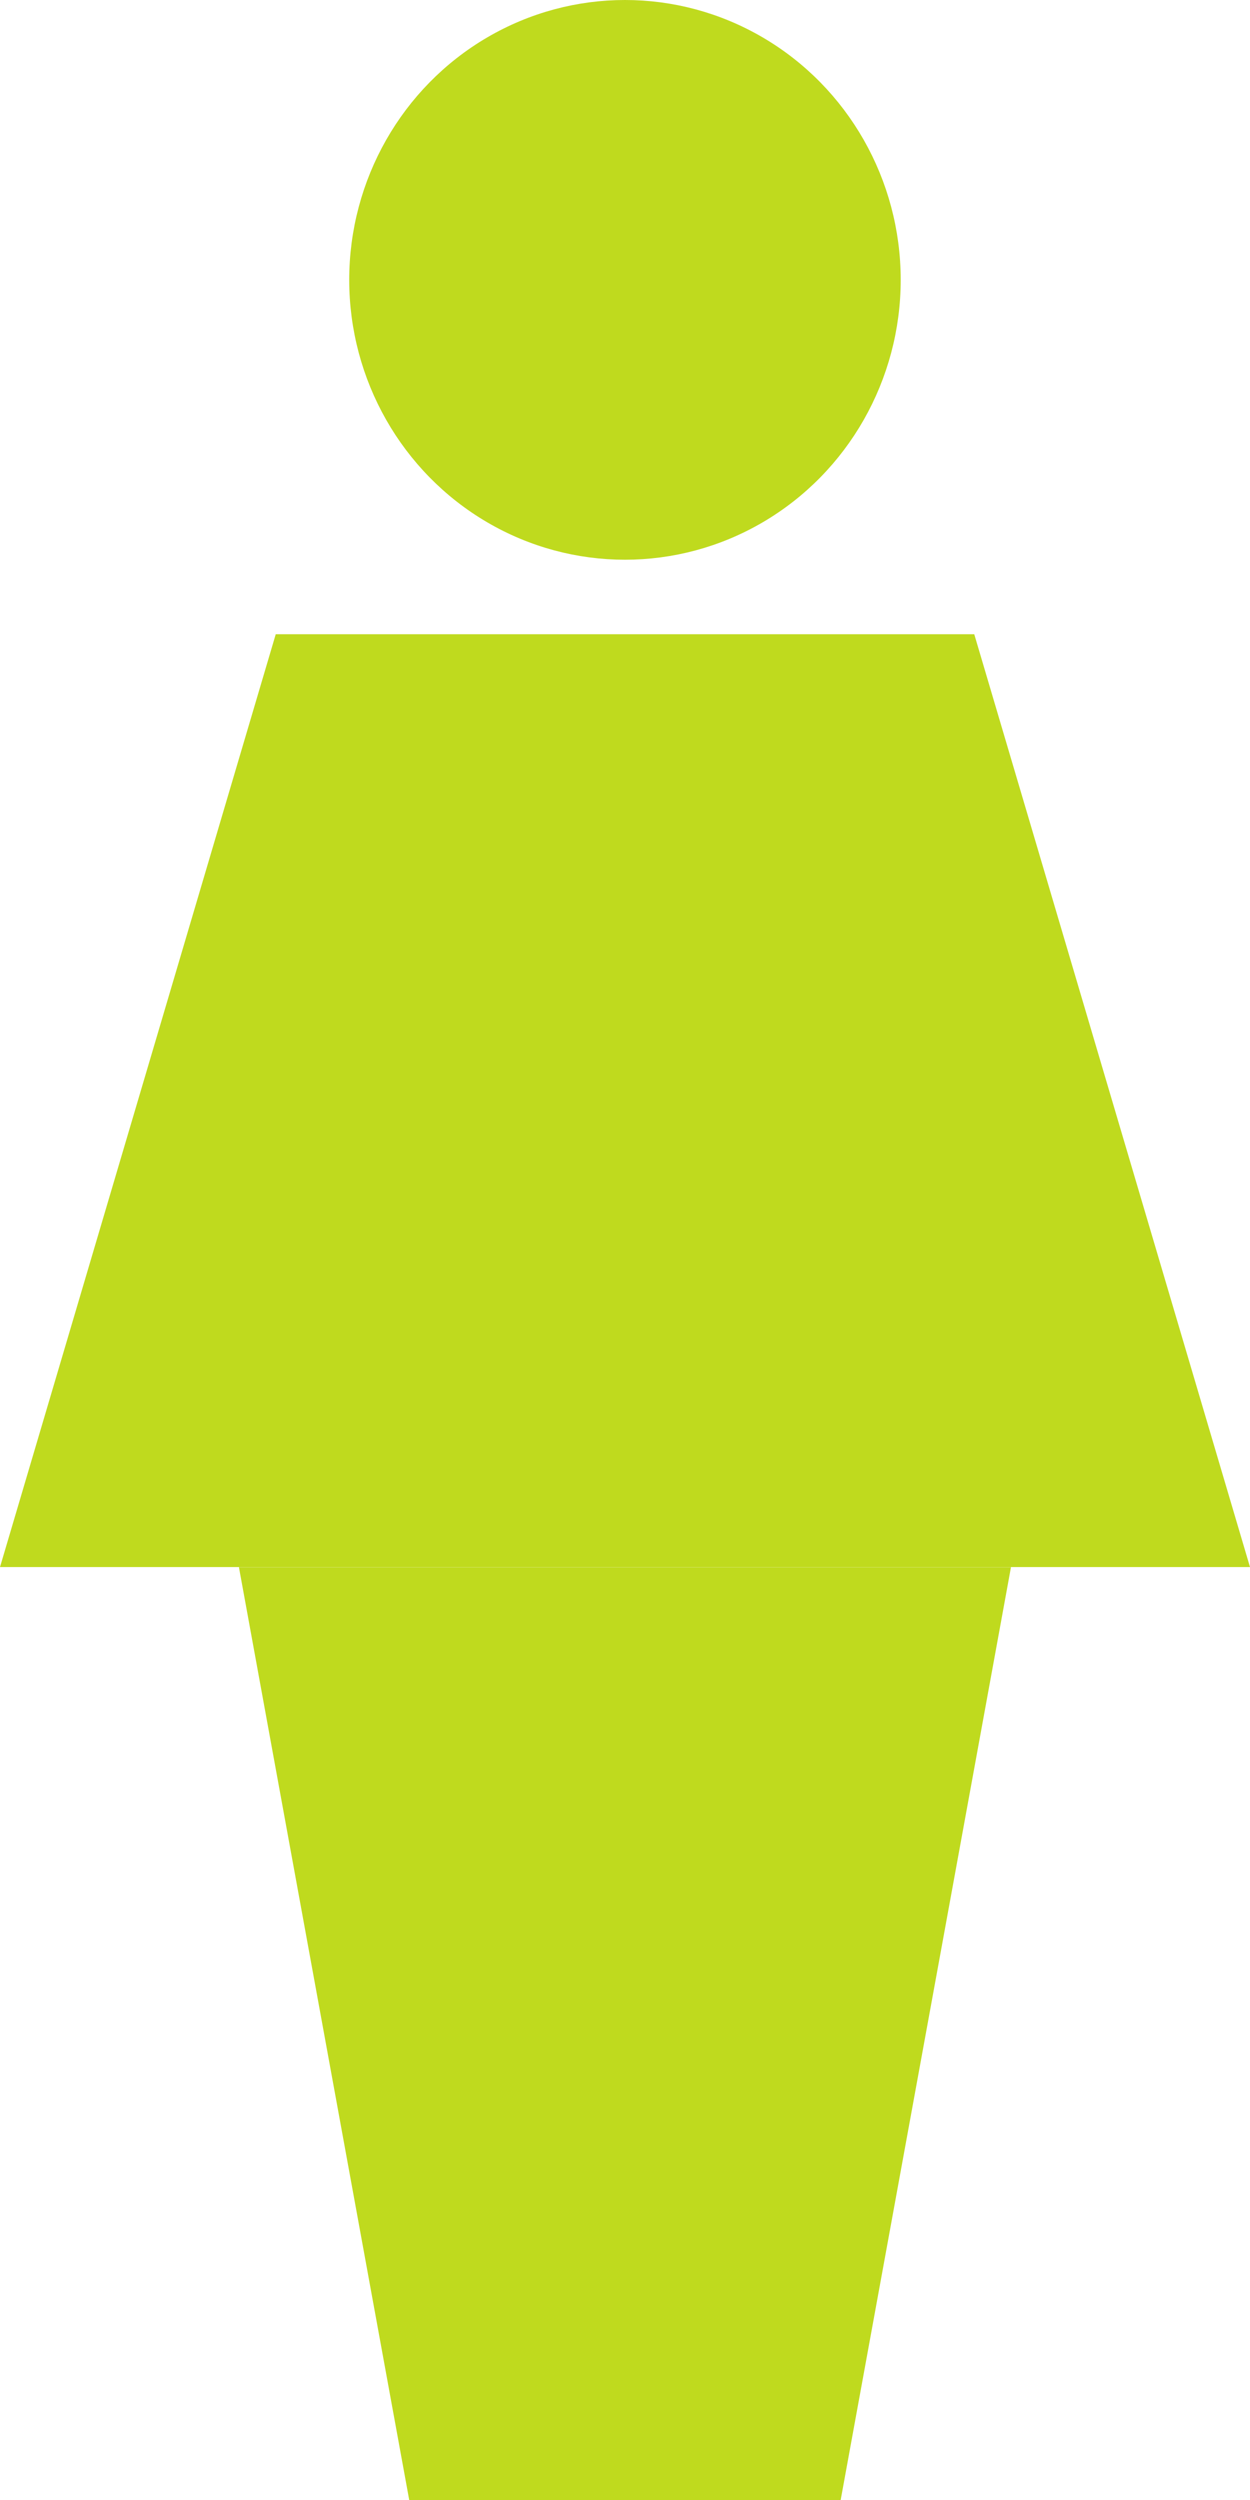
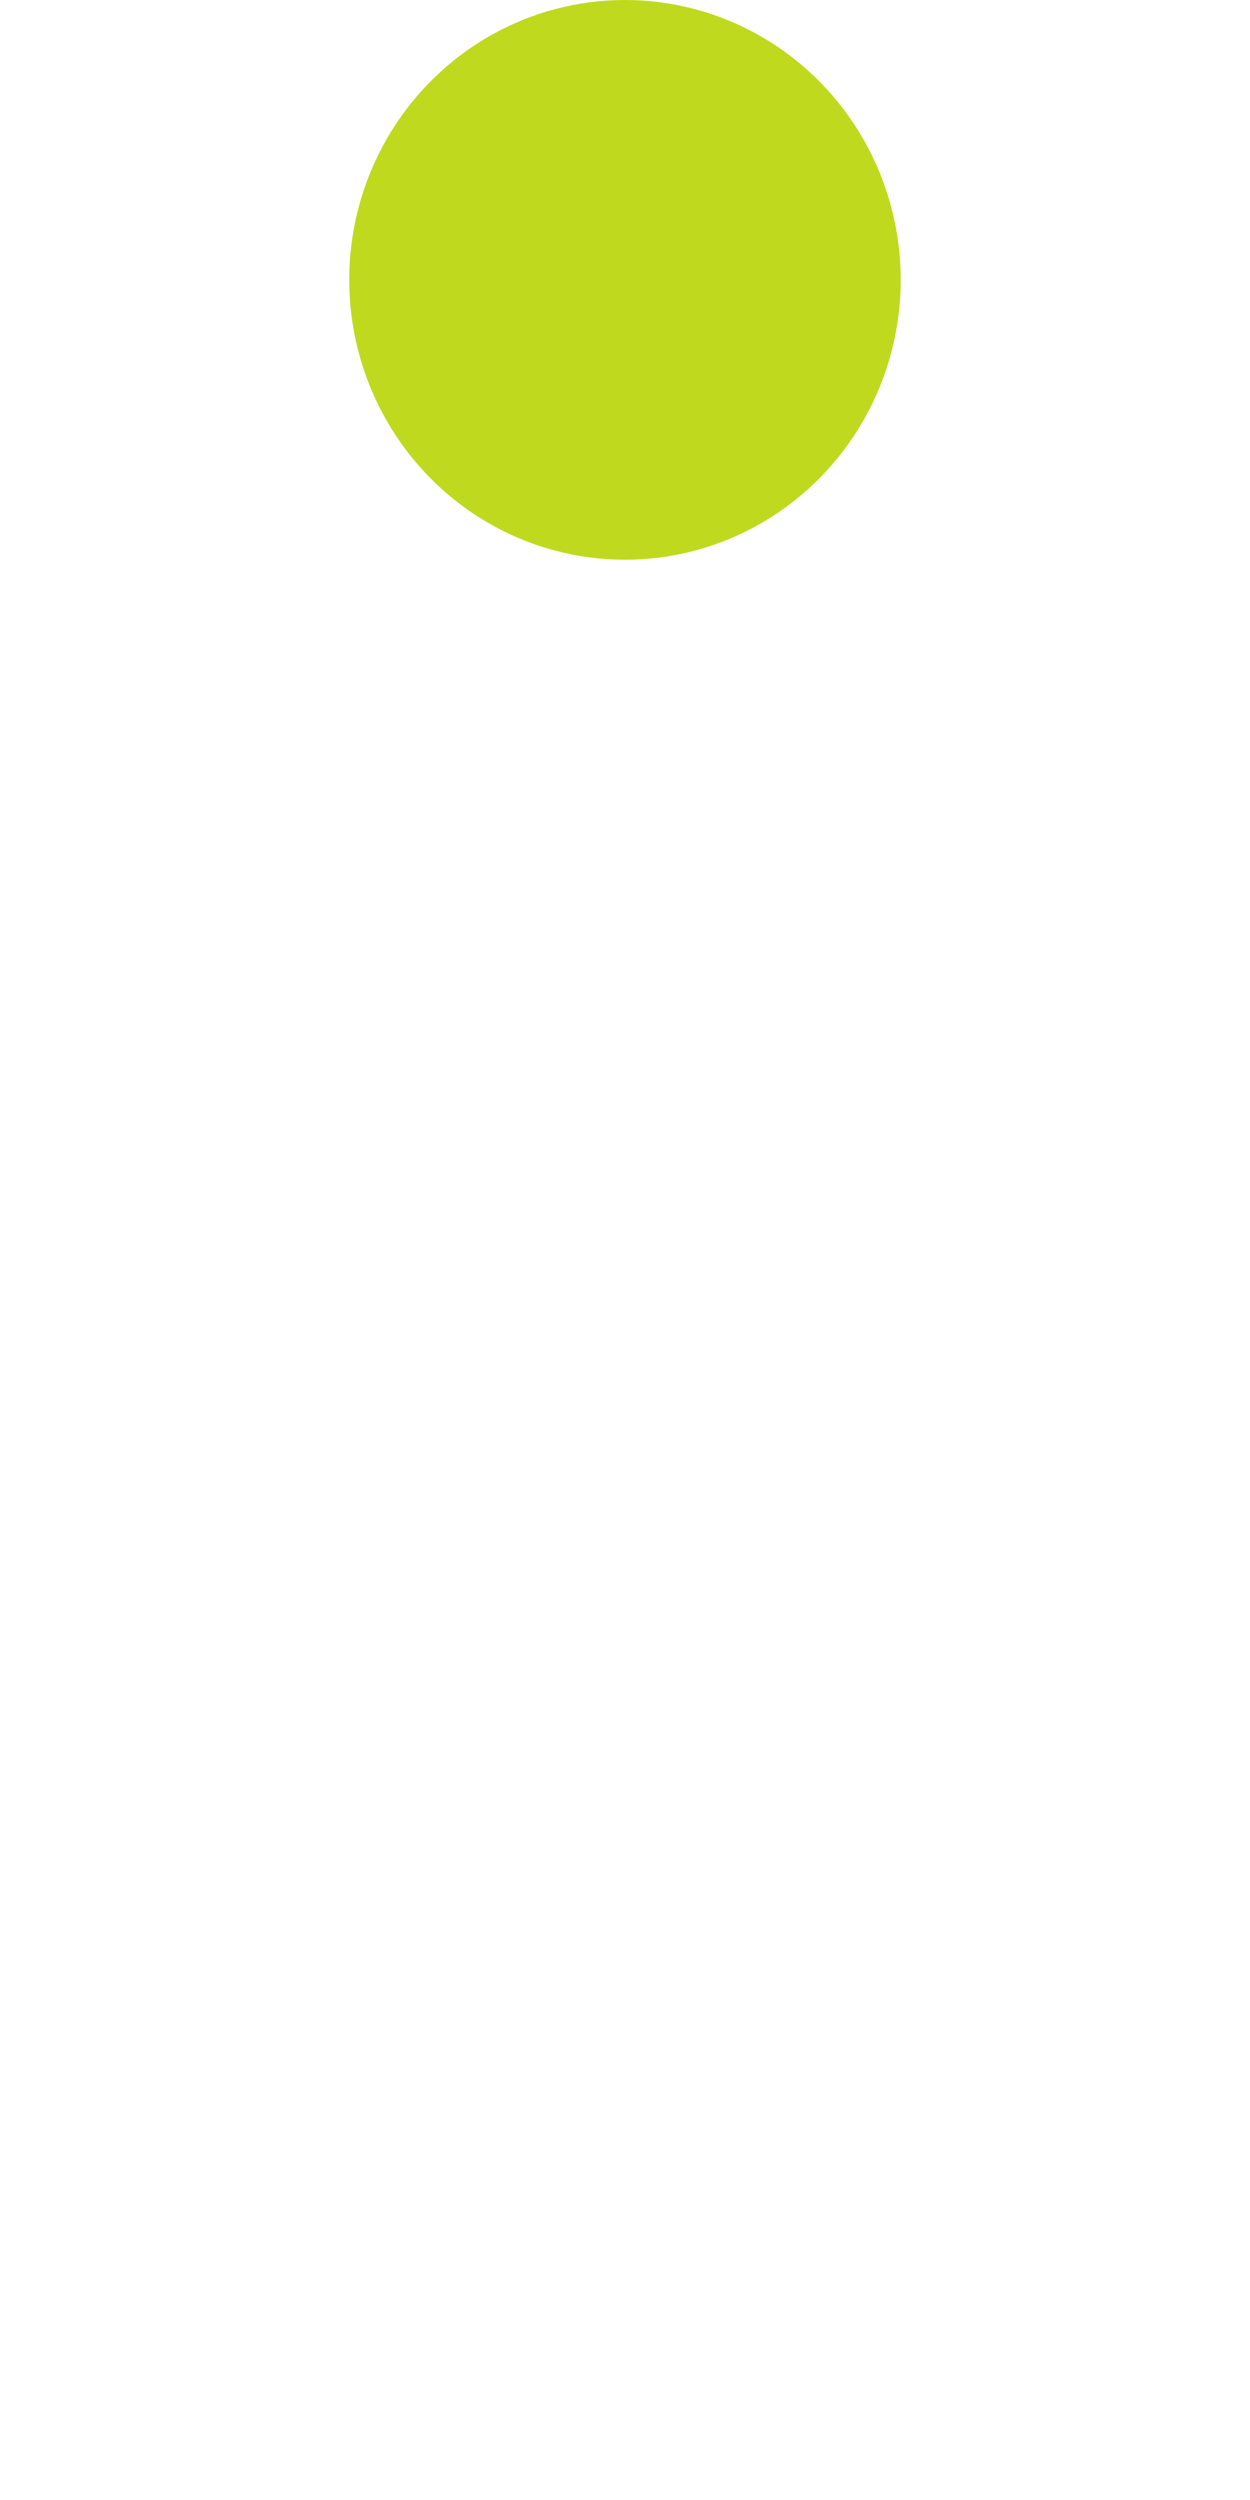
<svg xmlns="http://www.w3.org/2000/svg" width="37" height="74" viewBox="0 0 37 74" fill="none">
  <ellipse cx="18.499" cy="8.284" rx="8.162" ry="8.284" fill="#BFDA1E" />
-   <path d="M8.162 18.773H28.838L37 46.385H0L8.162 18.773Z" fill="#BFDA1E" />
-   <path d="M24.884 74L12.113 74L7.072 46.388L29.925 46.388L24.884 74Z" fill="#BFDA1E" />
</svg>